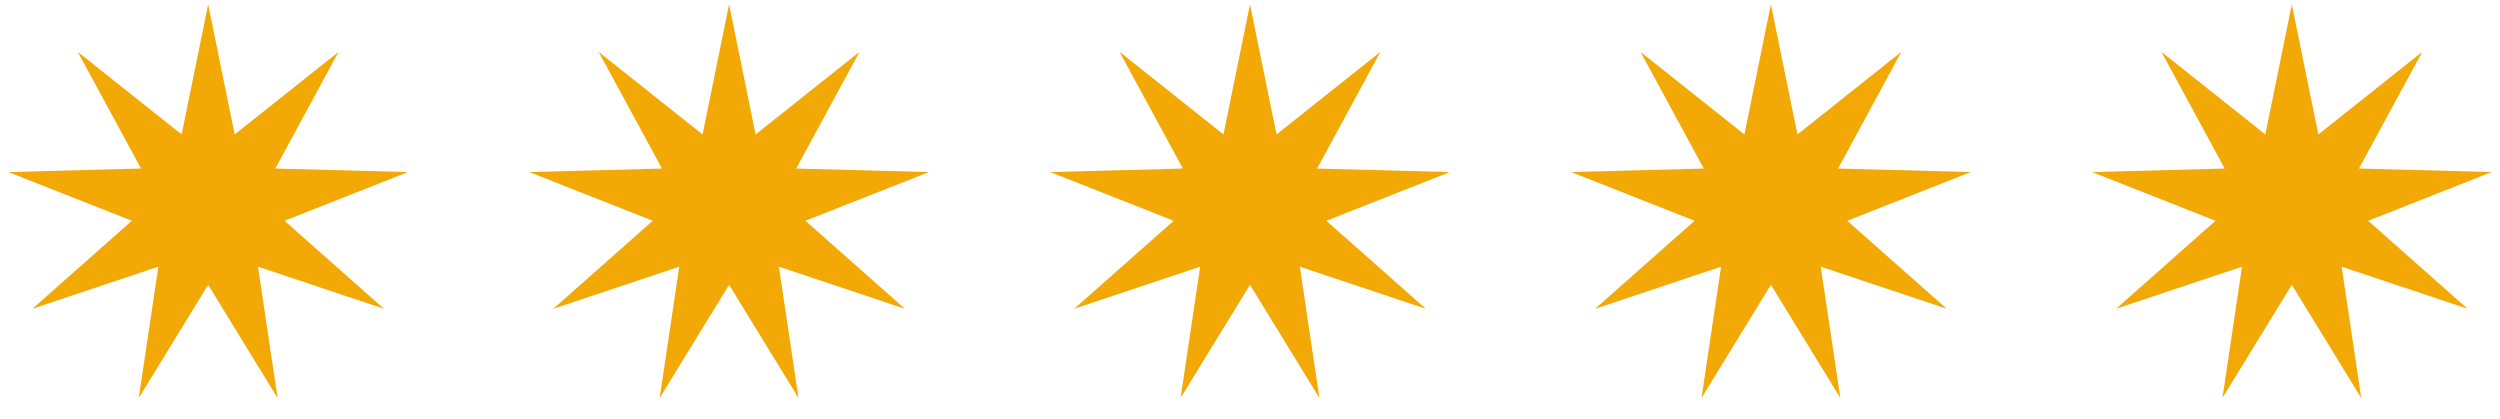
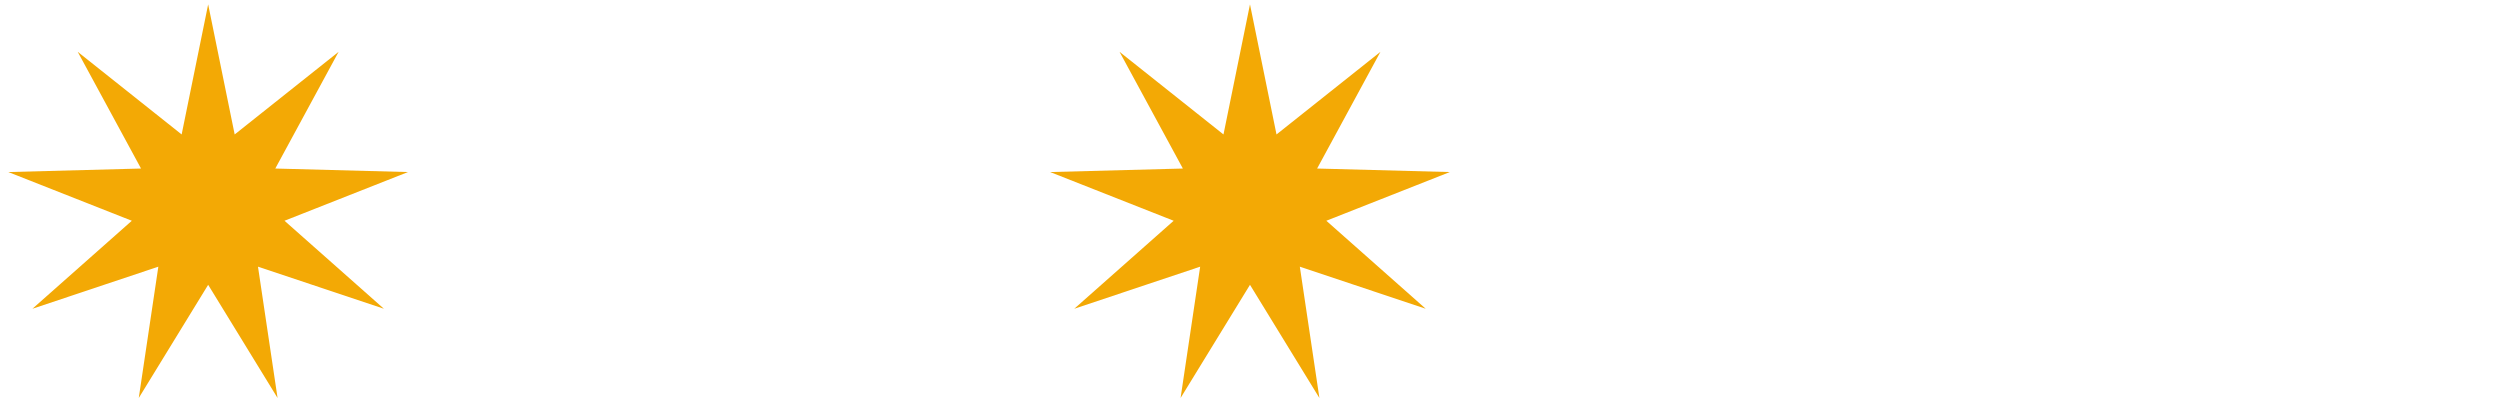
<svg xmlns="http://www.w3.org/2000/svg" fill="none" viewBox="0 0 155 26" height="26" width="155">
  <path fill="#F3A905" d="M12.906 0.271L14.55 8.336L20.993 3.214L17.068 10.449L25.296 10.667L17.639 13.687L23.802 19.143L15.995 16.534L17.209 24.675L12.906 17.658L8.603 24.675L9.817 16.534L2.01 19.143L8.173 13.687L0.515 10.667L8.744 10.449L4.819 3.214L11.262 8.336L12.906 0.271Z" />
-   <path fill="#F3A905" d="M45.203 0.271L46.846 8.336L53.29 3.214L49.365 10.449L57.593 10.667L49.935 13.687L56.099 19.143L48.292 16.534L49.506 24.675L45.203 17.658L40.9 24.675L42.114 16.534L34.307 19.143L40.47 13.687L32.812 10.667L41.041 10.449L37.115 3.214L43.559 8.336L45.203 0.271Z" />
  <path fill="#F3A905" d="M77.499 0.271L79.143 8.336L85.587 3.214L81.661 10.449L89.89 10.667L82.232 13.687L88.395 19.143L80.589 16.534L81.803 24.675L77.499 17.658L73.196 24.675L74.41 16.534L66.604 19.143L72.767 13.687L65.109 10.667L73.338 10.449L69.412 3.214L75.856 8.336L77.499 0.271Z" />
-   <path fill="#F3A905" d="M109.796 0.271L111.44 8.336L117.884 3.214L113.958 10.449L122.187 10.667L114.529 13.687L120.692 19.143L112.885 16.534L114.1 24.675L109.796 17.658L105.493 24.675L106.707 16.534L98.9 19.143L105.064 13.687L97.406 10.667L105.635 10.449L101.709 3.214L108.153 8.336L109.796 0.271Z" />
-   <path fill="#F3A905" d="M142.093 0.271L143.737 8.336L150.181 3.214L146.255 10.449L154.484 10.667L146.826 13.687L152.989 19.143L145.182 16.534L146.396 24.675L142.093 17.658L137.79 24.675L139.004 16.534L131.197 19.143L137.361 13.687L129.703 10.667L137.931 10.449L134.006 3.214L140.45 8.336L142.093 0.271Z" />
</svg>